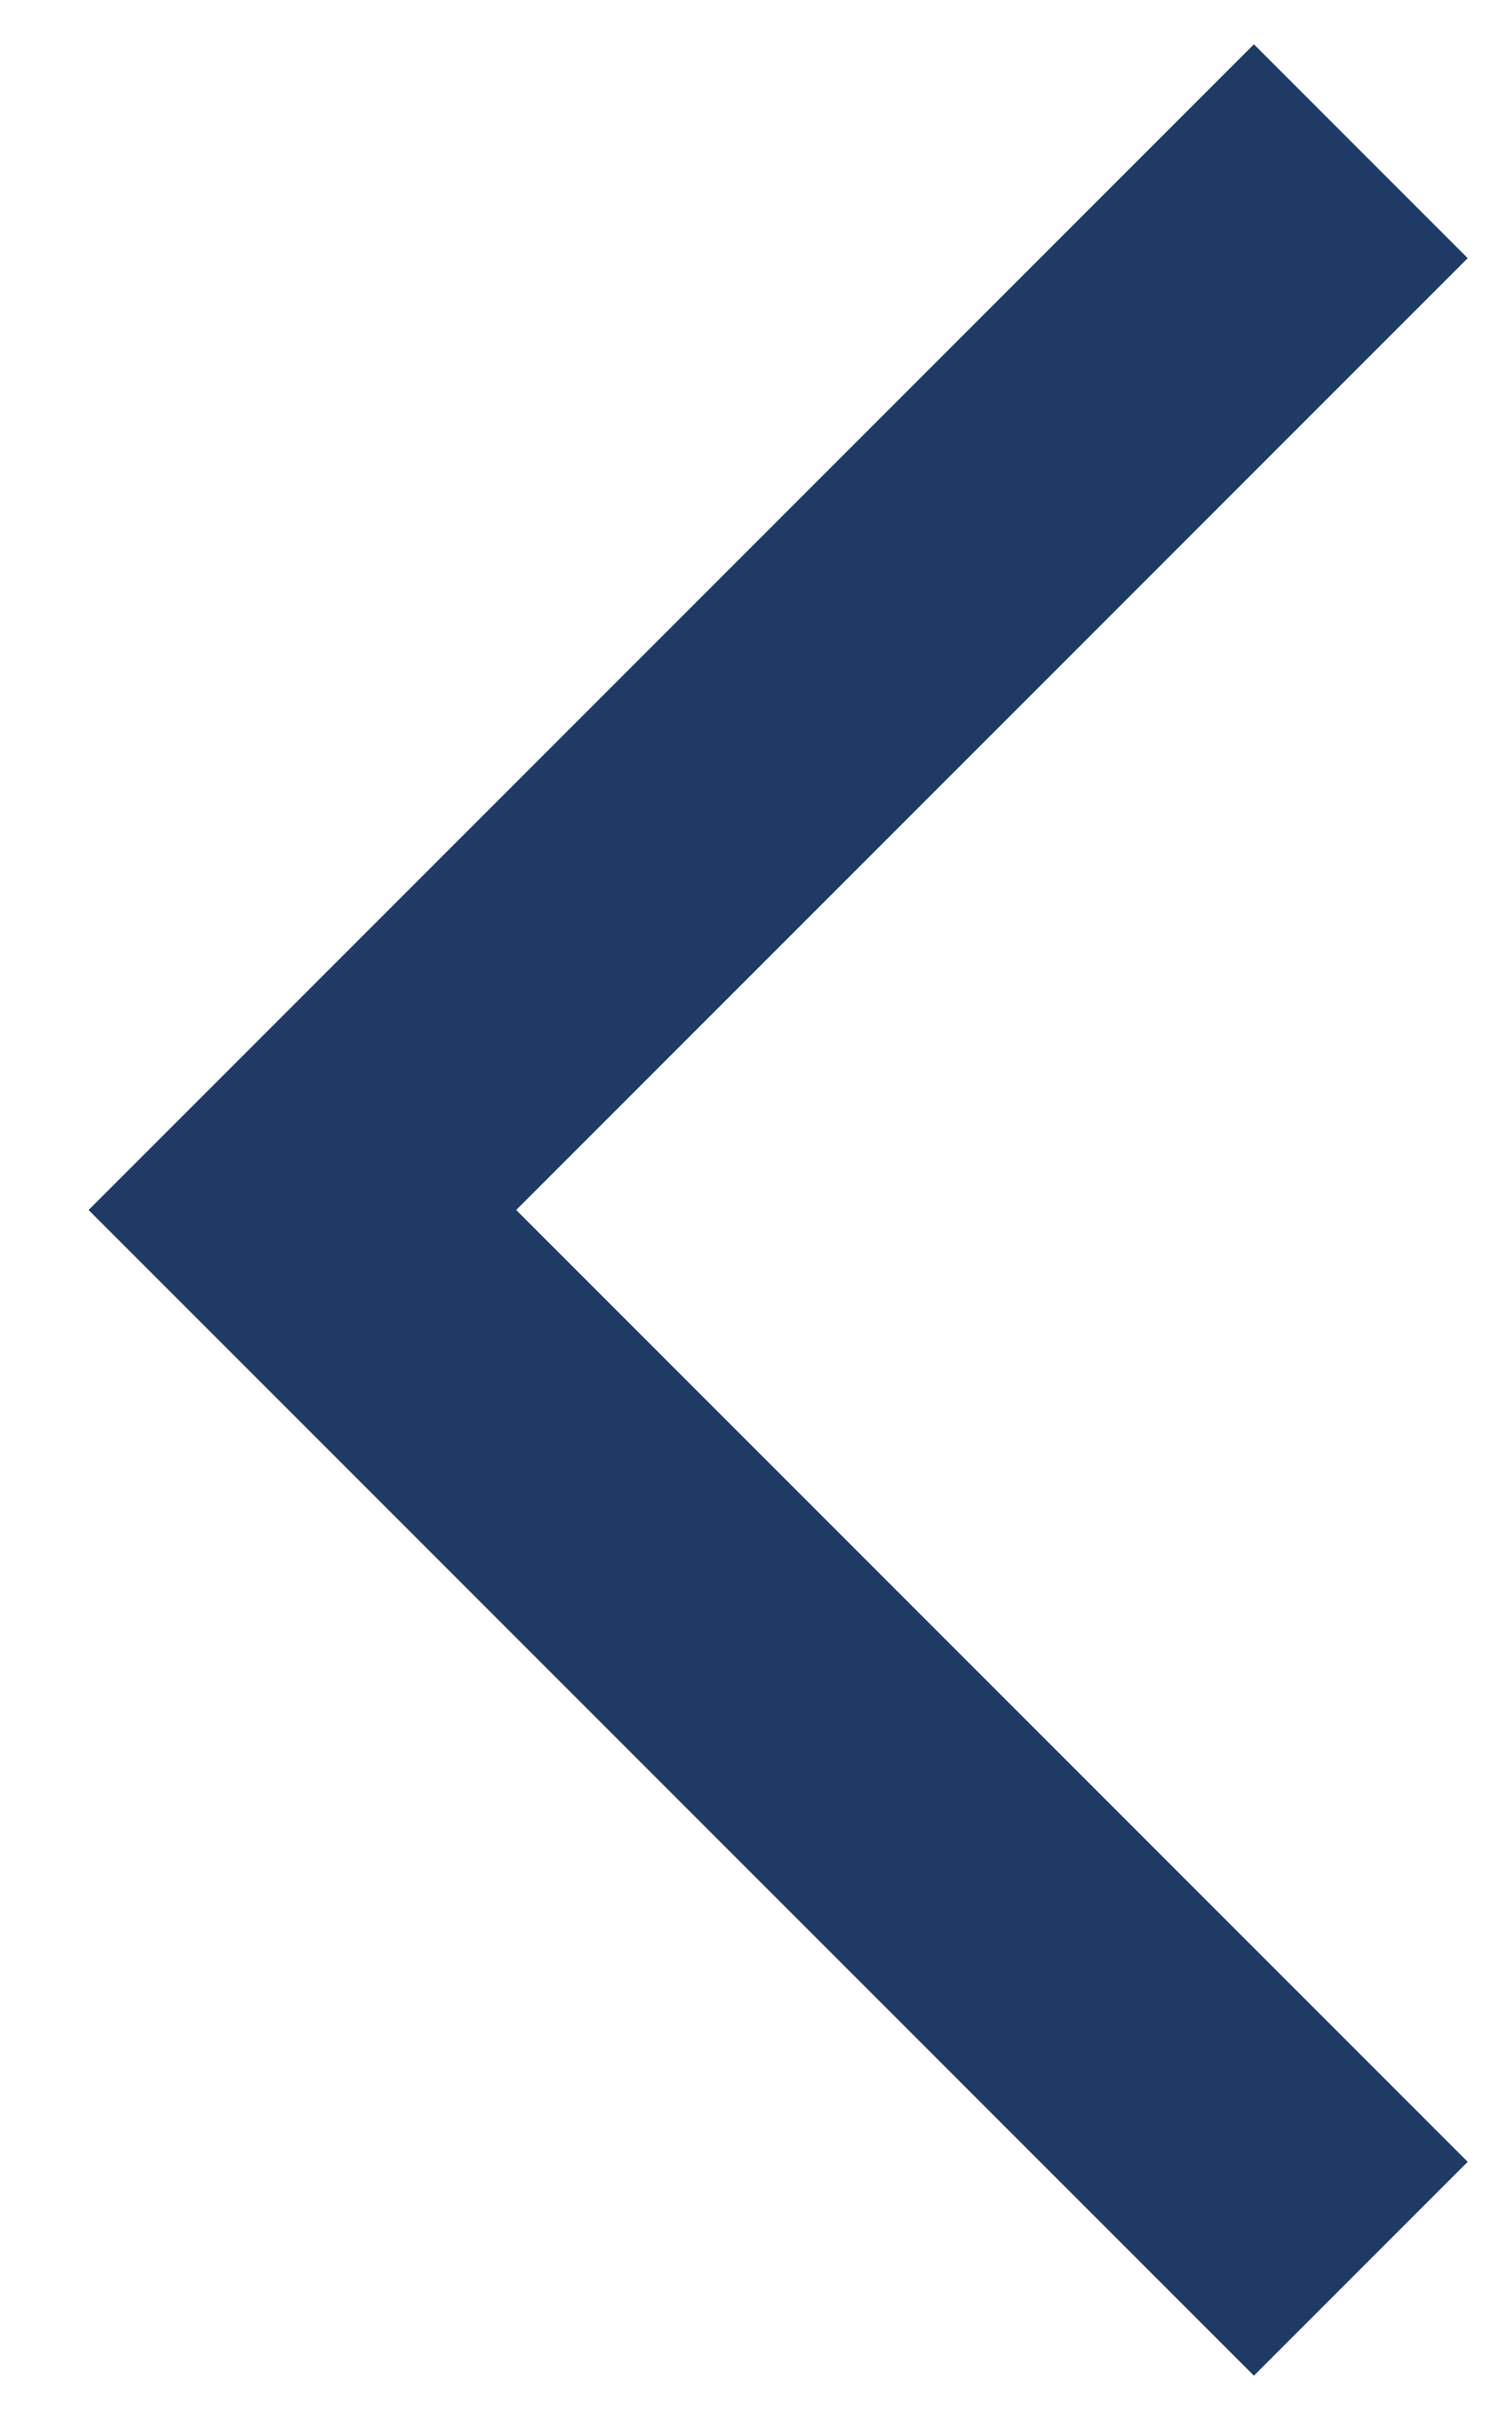
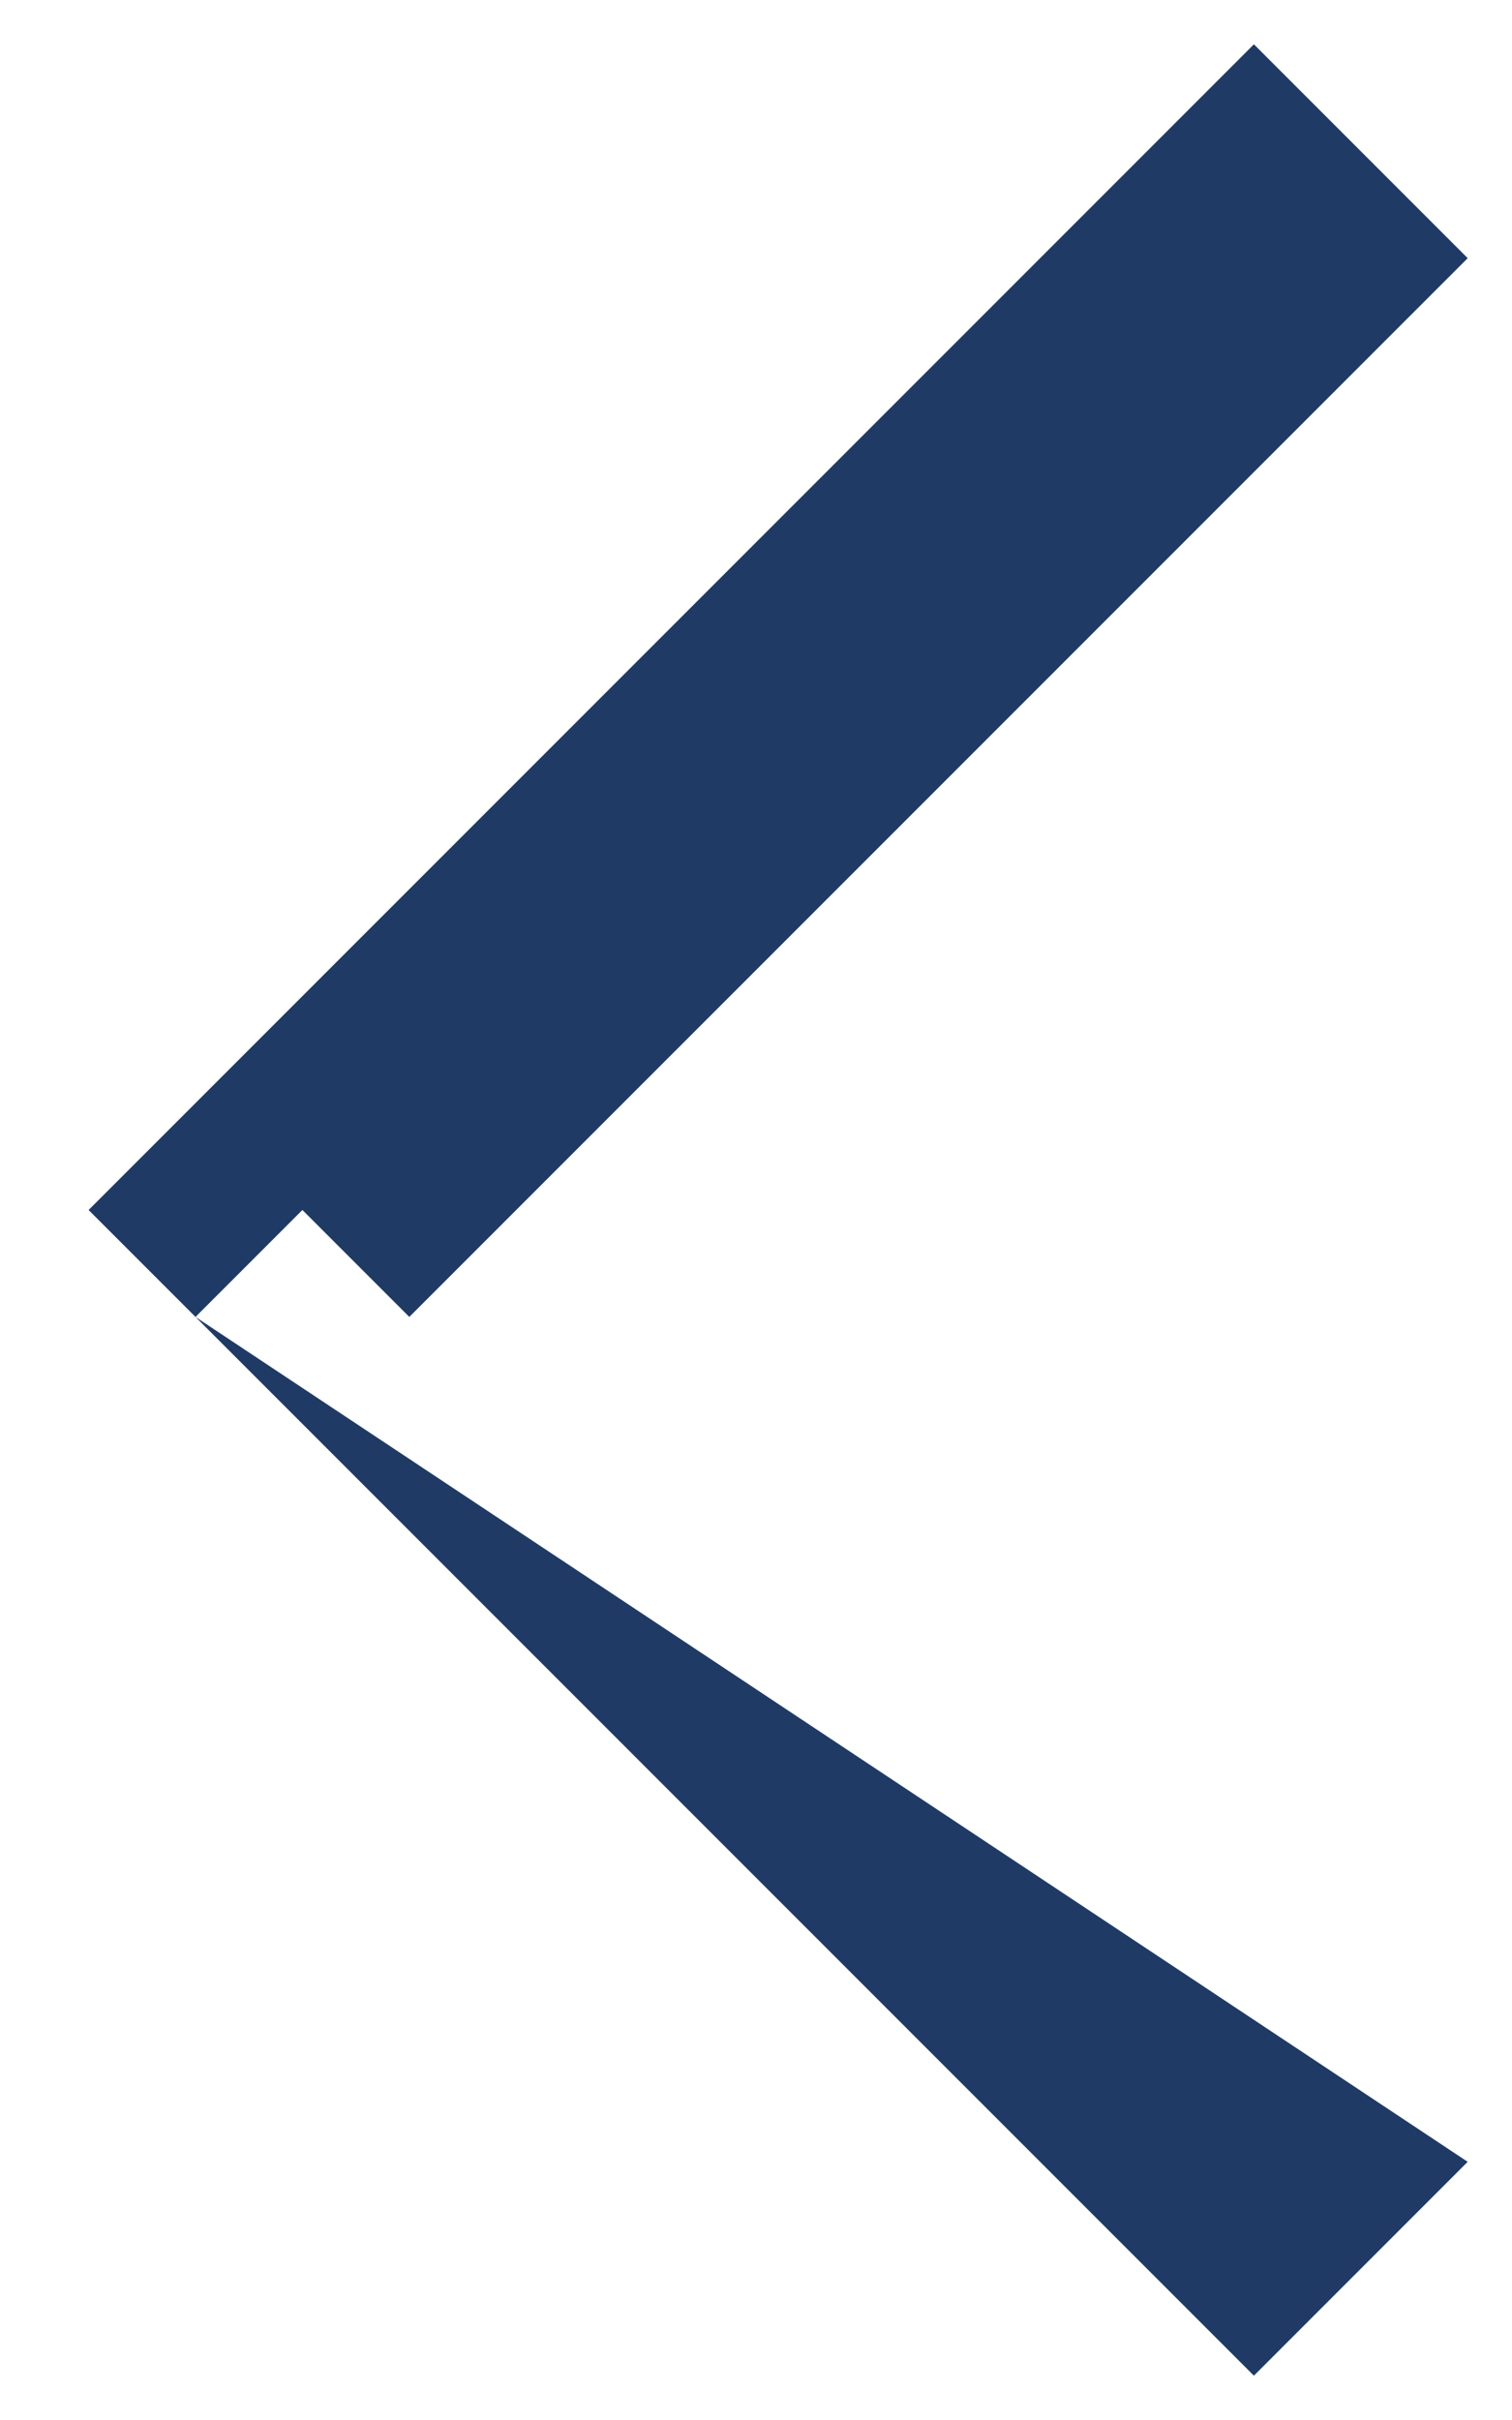
<svg xmlns="http://www.w3.org/2000/svg" width="10" height="16" viewBox="0 0 10 16" fill="none">
-   <path d="M2 8L1.293 8.707L0.586 8L1.293 7.293L2 8ZM8.293 15.707L1.293 8.707L2.707 7.293L9.707 14.293L8.293 15.707ZM1.293 7.293L8.293 0.293L9.707 1.707L2.707 8.707L1.293 7.293Z" fill="#1F3B65" />
+   <path d="M2 8L1.293 8.707L0.586 8L1.293 7.293L2 8ZM8.293 15.707L1.293 8.707L9.707 14.293L8.293 15.707ZM1.293 7.293L8.293 0.293L9.707 1.707L2.707 8.707L1.293 7.293Z" fill="#1F3B65" />
</svg>